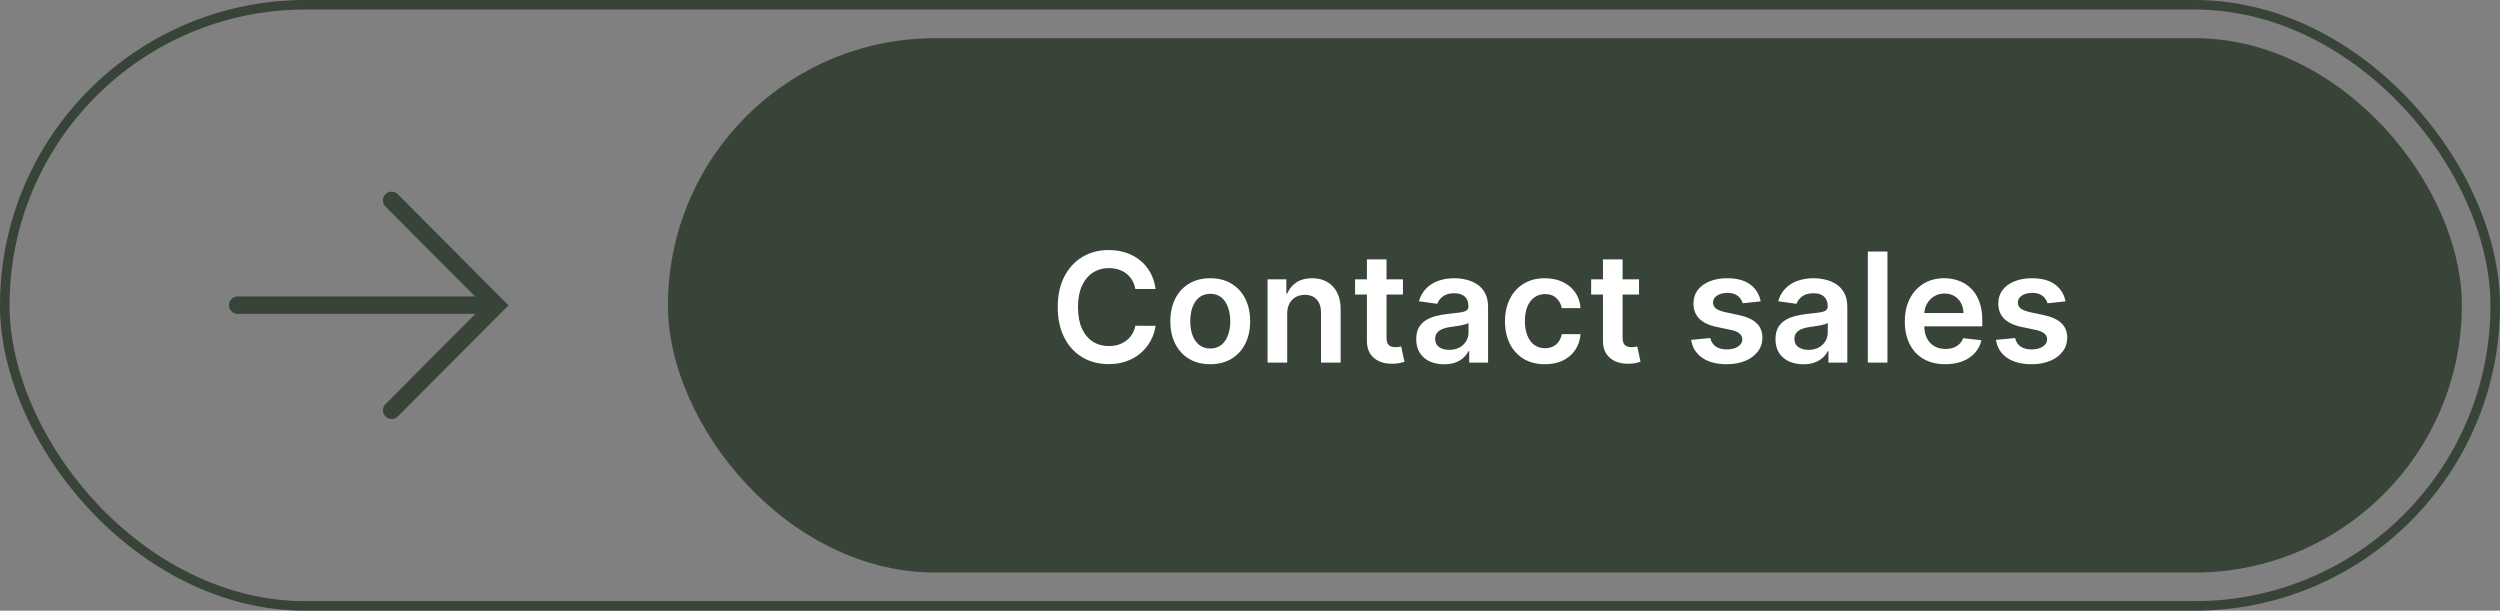
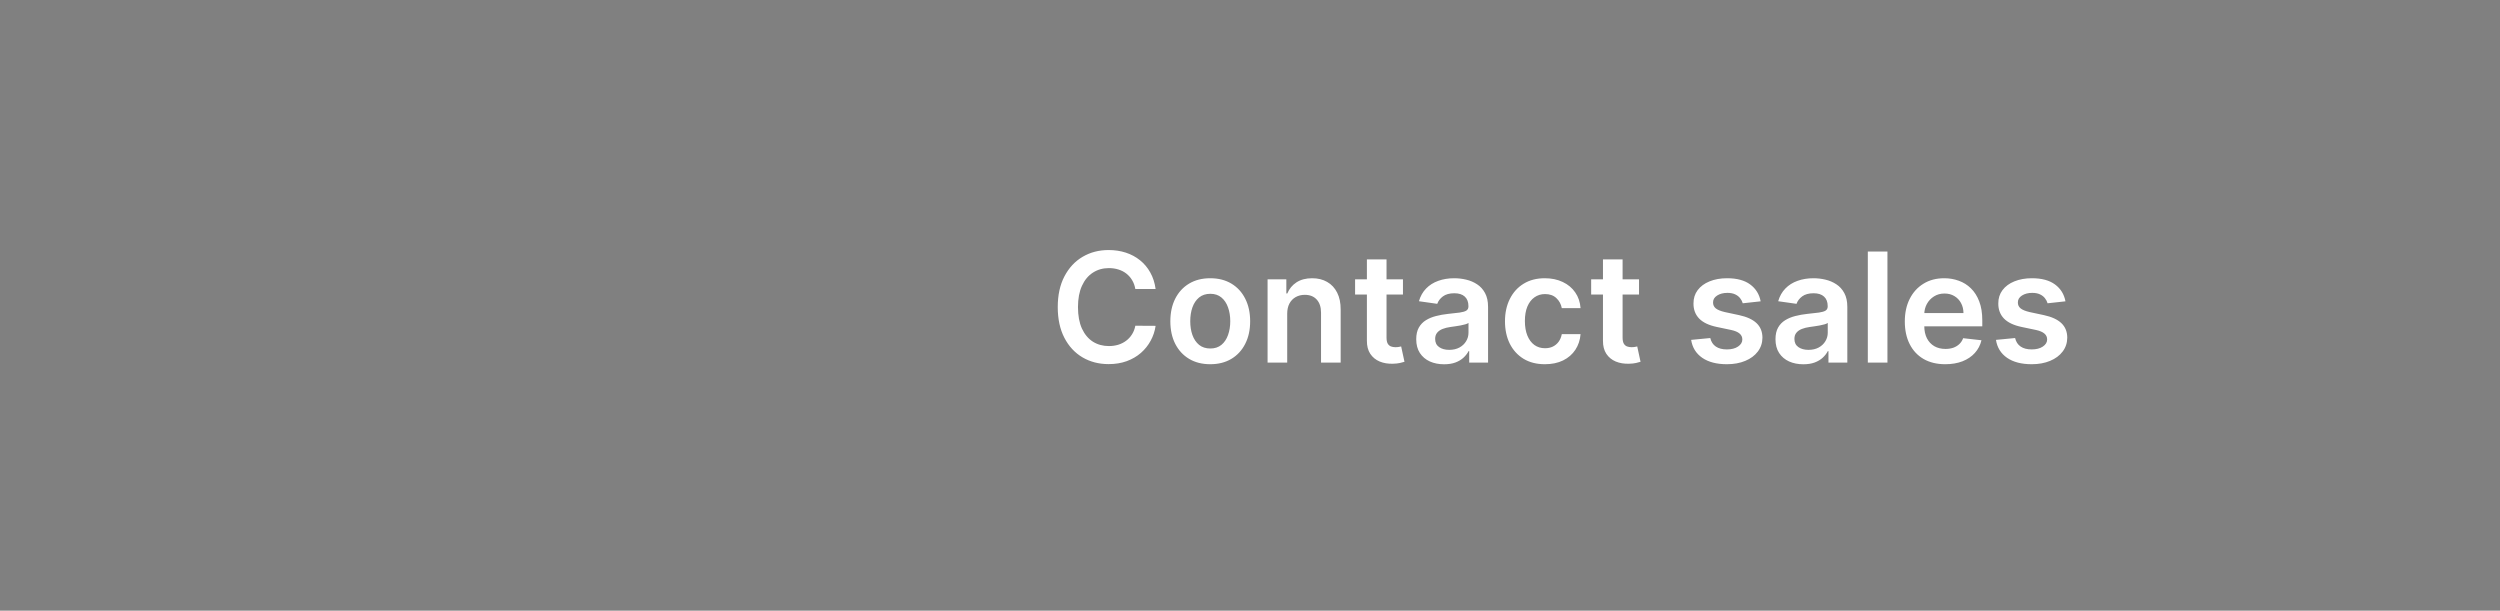
<svg xmlns="http://www.w3.org/2000/svg" width="262" height="64" viewBox="0 0 262 64" fill="none">
  <rect x="0" y="0" width="262" height="64" fill="#808080" stroke="none" />
-   <rect x="0.5" y="0.5" width="261" height="63" rx="31.5" stroke="#384437" />
-   <line x1="24.913" y1="31.979" x2="51.087" y2="31.979" stroke="#384437" stroke-width="1.826" stroke-linecap="round" />
-   <path d="M41.044 21L52 32L41.044 43" stroke="#384437" stroke-width="1.826" stroke-linecap="round" />
-   <rect x="70" y="4" width="188" height="56" rx="28" fill="#384437" />
  <path d="M121.108 30.29H118.983C118.922 29.941 118.811 29.633 118.648 29.364C118.485 29.091 118.282 28.86 118.04 28.671C117.797 28.481 117.521 28.339 117.21 28.244C116.903 28.146 116.572 28.097 116.216 28.097C115.583 28.097 115.023 28.256 114.534 28.574C114.045 28.888 113.663 29.35 113.386 29.96C113.11 30.566 112.972 31.307 112.972 32.182C112.972 33.072 113.11 33.822 113.386 34.432C113.667 35.038 114.049 35.496 114.534 35.807C115.023 36.114 115.581 36.267 116.21 36.267C116.559 36.267 116.884 36.222 117.188 36.131C117.494 36.036 117.769 35.898 118.011 35.716C118.258 35.534 118.464 35.311 118.631 35.045C118.801 34.78 118.919 34.477 118.983 34.136L121.108 34.148C121.028 34.701 120.856 35.22 120.591 35.705C120.33 36.189 119.987 36.617 119.562 36.989C119.138 37.356 118.642 37.644 118.074 37.852C117.506 38.057 116.875 38.159 116.182 38.159C115.159 38.159 114.246 37.922 113.443 37.449C112.64 36.975 112.008 36.292 111.545 35.398C111.083 34.504 110.852 33.432 110.852 32.182C110.852 30.928 111.085 29.856 111.551 28.966C112.017 28.072 112.652 27.388 113.455 26.915C114.258 26.441 115.167 26.204 116.182 26.204C116.83 26.204 117.432 26.296 117.989 26.477C118.545 26.659 119.042 26.926 119.477 27.278C119.913 27.627 120.271 28.055 120.551 28.562C120.835 29.066 121.021 29.642 121.108 30.29ZM126.834 38.17C125.982 38.17 125.243 37.983 124.618 37.608C123.993 37.233 123.509 36.708 123.164 36.034C122.823 35.36 122.652 34.572 122.652 33.67C122.652 32.769 122.823 31.979 123.164 31.301C123.509 30.623 123.993 30.097 124.618 29.722C125.243 29.347 125.982 29.159 126.834 29.159C127.687 29.159 128.425 29.347 129.05 29.722C129.675 30.097 130.158 30.623 130.499 31.301C130.844 31.979 131.016 32.769 131.016 33.67C131.016 34.572 130.844 35.36 130.499 36.034C130.158 36.708 129.675 37.233 129.05 37.608C128.425 37.983 127.687 38.17 126.834 38.17ZM126.846 36.523C127.308 36.523 127.694 36.396 128.005 36.142C128.315 35.885 128.546 35.54 128.698 35.108C128.853 34.676 128.931 34.195 128.931 33.665C128.931 33.131 128.853 32.648 128.698 32.216C128.546 31.78 128.315 31.434 128.005 31.176C127.694 30.919 127.308 30.79 126.846 30.79C126.372 30.79 125.978 30.919 125.664 31.176C125.353 31.434 125.12 31.78 124.965 32.216C124.813 32.648 124.738 33.131 124.738 33.665C124.738 34.195 124.813 34.676 124.965 35.108C125.12 35.54 125.353 35.885 125.664 36.142C125.978 36.396 126.372 36.523 126.846 36.523ZM134.899 32.886V38H132.842V29.273H134.808V30.756H134.91C135.111 30.267 135.431 29.879 135.87 29.591C136.313 29.303 136.861 29.159 137.512 29.159C138.115 29.159 138.639 29.288 139.086 29.546C139.537 29.803 139.885 30.176 140.132 30.665C140.382 31.153 140.505 31.746 140.501 32.443V38H138.444V32.761C138.444 32.178 138.293 31.722 137.99 31.392C137.69 31.062 137.276 30.898 136.745 30.898C136.385 30.898 136.065 30.977 135.785 31.136C135.508 31.292 135.291 31.517 135.132 31.812C134.976 32.108 134.899 32.466 134.899 32.886ZM147.03 29.273V30.864H142.013V29.273H147.03ZM143.251 27.182H145.308V35.375C145.308 35.651 145.35 35.864 145.433 36.011C145.52 36.155 145.634 36.254 145.774 36.307C145.914 36.36 146.07 36.386 146.24 36.386C146.369 36.386 146.486 36.377 146.592 36.358C146.702 36.339 146.785 36.322 146.842 36.307L147.189 37.915C147.079 37.953 146.922 37.994 146.717 38.04C146.517 38.085 146.27 38.112 145.979 38.119C145.463 38.135 144.999 38.057 144.587 37.886C144.174 37.712 143.846 37.443 143.604 37.08C143.365 36.716 143.248 36.261 143.251 35.716V27.182ZM151.341 38.176C150.788 38.176 150.29 38.078 149.847 37.881C149.408 37.68 149.059 37.385 148.802 36.994C148.548 36.604 148.421 36.123 148.421 35.551C148.421 35.059 148.512 34.651 148.694 34.33C148.875 34.008 149.124 33.75 149.438 33.557C149.752 33.364 150.106 33.218 150.5 33.119C150.898 33.017 151.309 32.943 151.733 32.898C152.245 32.845 152.659 32.797 152.978 32.756C153.296 32.71 153.527 32.642 153.671 32.551C153.819 32.456 153.892 32.311 153.892 32.114V32.08C153.892 31.651 153.766 31.32 153.512 31.085C153.258 30.85 152.892 30.733 152.415 30.733C151.911 30.733 151.512 30.843 151.216 31.062C150.925 31.282 150.728 31.542 150.625 31.841L148.705 31.568C148.856 31.038 149.106 30.595 149.455 30.239C149.803 29.879 150.23 29.61 150.733 29.432C151.237 29.25 151.794 29.159 152.404 29.159C152.824 29.159 153.243 29.208 153.659 29.307C154.076 29.405 154.457 29.568 154.802 29.796C155.146 30.019 155.423 30.324 155.631 30.71C155.843 31.097 155.949 31.579 155.949 32.159V38H153.972V36.801H153.904C153.779 37.044 153.603 37.271 153.375 37.483C153.152 37.691 152.87 37.86 152.529 37.989C152.192 38.114 151.796 38.176 151.341 38.176ZM151.875 36.665C152.288 36.665 152.646 36.583 152.949 36.42C153.252 36.254 153.485 36.034 153.648 35.761C153.815 35.489 153.898 35.191 153.898 34.869V33.841C153.834 33.894 153.724 33.943 153.569 33.989C153.417 34.034 153.247 34.074 153.057 34.108C152.868 34.142 152.68 34.172 152.495 34.199C152.309 34.225 152.148 34.248 152.012 34.267C151.705 34.309 151.43 34.377 151.188 34.472C150.945 34.566 150.754 34.699 150.614 34.869C150.474 35.036 150.404 35.252 150.404 35.517C150.404 35.896 150.542 36.182 150.819 36.375C151.095 36.568 151.447 36.665 151.875 36.665ZM161.904 38.17C161.033 38.17 160.285 37.979 159.66 37.597C159.039 37.214 158.56 36.686 158.222 36.011C157.889 35.333 157.722 34.553 157.722 33.67C157.722 32.784 157.893 32.002 158.234 31.324C158.575 30.642 159.056 30.112 159.677 29.733C160.302 29.35 161.041 29.159 161.893 29.159C162.601 29.159 163.228 29.29 163.774 29.551C164.323 29.809 164.76 30.174 165.086 30.648C165.412 31.117 165.597 31.667 165.643 32.295H163.677C163.597 31.875 163.408 31.525 163.109 31.244C162.813 30.96 162.418 30.818 161.921 30.818C161.501 30.818 161.132 30.932 160.813 31.159C160.495 31.383 160.247 31.704 160.069 32.125C159.895 32.545 159.808 33.049 159.808 33.636C159.808 34.231 159.895 34.742 160.069 35.17C160.243 35.595 160.488 35.922 160.802 36.153C161.12 36.381 161.493 36.494 161.921 36.494C162.224 36.494 162.495 36.438 162.734 36.324C162.976 36.206 163.179 36.038 163.342 35.818C163.505 35.599 163.616 35.331 163.677 35.017H165.643C165.594 35.635 165.412 36.182 165.097 36.659C164.783 37.133 164.355 37.504 163.813 37.773C163.272 38.038 162.635 38.17 161.904 38.17ZM171.77 29.273V30.864H166.753V29.273H171.77ZM167.991 27.182H170.048V35.375C170.048 35.651 170.09 35.864 170.173 36.011C170.26 36.155 170.374 36.254 170.514 36.307C170.654 36.36 170.81 36.386 170.98 36.386C171.109 36.386 171.226 36.377 171.332 36.358C171.442 36.339 171.525 36.322 171.582 36.307L171.929 37.915C171.819 37.953 171.662 37.994 171.457 38.04C171.257 38.085 171.01 38.112 170.719 38.119C170.203 38.135 169.739 38.057 169.327 37.886C168.914 37.712 168.586 37.443 168.344 37.08C168.105 36.716 167.988 36.261 167.991 35.716V27.182ZM184.516 31.579L182.641 31.784C182.588 31.595 182.496 31.417 182.363 31.25C182.234 31.083 182.06 30.949 181.84 30.847C181.621 30.744 181.352 30.693 181.033 30.693C180.605 30.693 180.246 30.786 179.954 30.972C179.666 31.157 179.524 31.398 179.528 31.693C179.524 31.947 179.617 32.153 179.806 32.312C179.999 32.472 180.318 32.602 180.761 32.705L182.249 33.023C183.075 33.201 183.689 33.483 184.09 33.869C184.496 34.256 184.7 34.761 184.704 35.386C184.7 35.936 184.539 36.42 184.221 36.841C183.907 37.258 183.469 37.583 182.908 37.818C182.348 38.053 181.704 38.17 180.977 38.17C179.908 38.17 179.049 37.947 178.397 37.5C177.746 37.049 177.357 36.422 177.232 35.619L179.238 35.426C179.329 35.82 179.522 36.117 179.818 36.318C180.113 36.519 180.497 36.619 180.971 36.619C181.46 36.619 181.852 36.519 182.147 36.318C182.446 36.117 182.596 35.869 182.596 35.574C182.596 35.324 182.499 35.117 182.306 34.955C182.117 34.792 181.821 34.667 181.42 34.58L179.931 34.267C179.094 34.093 178.475 33.799 178.073 33.386C177.672 32.97 177.473 32.443 177.477 31.807C177.473 31.269 177.619 30.803 177.914 30.409C178.213 30.011 178.628 29.704 179.158 29.489C179.693 29.269 180.308 29.159 181.005 29.159C182.028 29.159 182.833 29.377 183.42 29.812C184.011 30.248 184.376 30.837 184.516 31.579ZM188.991 38.176C188.438 38.176 187.94 38.078 187.497 37.881C187.058 37.68 186.709 37.385 186.452 36.994C186.198 36.604 186.071 36.123 186.071 35.551C186.071 35.059 186.162 34.651 186.344 34.33C186.525 34.008 186.774 33.75 187.088 33.557C187.402 33.364 187.756 33.218 188.15 33.119C188.548 33.017 188.959 32.943 189.383 32.898C189.895 32.845 190.309 32.797 190.628 32.756C190.946 32.71 191.177 32.642 191.321 32.551C191.469 32.456 191.542 32.311 191.542 32.114V32.08C191.542 31.651 191.416 31.32 191.162 31.085C190.908 30.85 190.542 30.733 190.065 30.733C189.561 30.733 189.162 30.843 188.866 31.062C188.575 31.282 188.378 31.542 188.275 31.841L186.355 31.568C186.506 31.038 186.756 30.595 187.105 30.239C187.453 29.879 187.88 29.61 188.383 29.432C188.887 29.25 189.444 29.159 190.054 29.159C190.474 29.159 190.893 29.208 191.309 29.307C191.726 29.405 192.107 29.568 192.452 29.796C192.796 30.019 193.073 30.324 193.281 30.71C193.493 31.097 193.599 31.579 193.599 32.159V38H191.622V36.801H191.554C191.429 37.044 191.253 37.271 191.025 37.483C190.802 37.691 190.52 37.86 190.179 37.989C189.842 38.114 189.446 38.176 188.991 38.176ZM189.525 36.665C189.938 36.665 190.296 36.583 190.599 36.42C190.902 36.254 191.135 36.034 191.298 35.761C191.465 35.489 191.548 35.191 191.548 34.869V33.841C191.484 33.894 191.374 33.943 191.219 33.989C191.067 34.034 190.897 34.074 190.707 34.108C190.518 34.142 190.33 34.172 190.145 34.199C189.959 34.225 189.798 34.248 189.662 34.267C189.355 34.309 189.08 34.377 188.838 34.472C188.595 34.566 188.404 34.699 188.264 34.869C188.124 35.036 188.054 35.252 188.054 35.517C188.054 35.896 188.192 36.182 188.469 36.375C188.745 36.568 189.097 36.665 189.525 36.665ZM197.804 26.364V38H195.747V26.364H197.804ZM203.863 38.17C202.988 38.17 202.232 37.989 201.596 37.625C200.963 37.258 200.477 36.739 200.136 36.068C199.795 35.394 199.624 34.6 199.624 33.688C199.624 32.79 199.795 32.002 200.136 31.324C200.48 30.642 200.961 30.112 201.579 29.733C202.196 29.35 202.922 29.159 203.755 29.159C204.293 29.159 204.8 29.246 205.278 29.421C205.759 29.591 206.183 29.856 206.55 30.216C206.922 30.576 207.213 31.034 207.425 31.591C207.638 32.144 207.744 32.803 207.744 33.568V34.199H200.59V32.812H205.772C205.768 32.419 205.683 32.068 205.516 31.761C205.35 31.451 205.117 31.206 204.817 31.028C204.522 30.85 204.177 30.761 203.783 30.761C203.363 30.761 202.994 30.864 202.675 31.068C202.357 31.269 202.109 31.534 201.931 31.864C201.757 32.189 201.668 32.547 201.664 32.938V34.148C201.664 34.655 201.757 35.091 201.942 35.455C202.128 35.814 202.388 36.091 202.721 36.284C203.054 36.474 203.444 36.568 203.891 36.568C204.191 36.568 204.461 36.526 204.704 36.443C204.946 36.356 205.157 36.229 205.335 36.062C205.513 35.896 205.647 35.689 205.738 35.443L207.658 35.659C207.537 36.167 207.306 36.61 206.965 36.989C206.628 37.364 206.196 37.655 205.67 37.864C205.143 38.068 204.541 38.17 203.863 38.17ZM216.461 31.579L214.586 31.784C214.533 31.595 214.441 31.417 214.308 31.25C214.179 31.083 214.005 30.949 213.785 30.847C213.566 30.744 213.297 30.693 212.978 30.693C212.55 30.693 212.191 30.786 211.899 30.972C211.611 31.157 211.469 31.398 211.473 31.693C211.469 31.947 211.562 32.153 211.751 32.312C211.944 32.472 212.263 32.602 212.706 32.705L214.194 33.023C215.02 33.201 215.634 33.483 216.035 33.869C216.441 34.256 216.645 34.761 216.649 35.386C216.645 35.936 216.484 36.42 216.166 36.841C215.852 37.258 215.414 37.583 214.853 37.818C214.293 38.053 213.649 38.17 212.922 38.17C211.853 38.17 210.994 37.947 210.342 37.5C209.691 37.049 209.302 36.422 209.177 35.619L211.183 35.426C211.274 35.82 211.467 36.117 211.763 36.318C212.058 36.519 212.442 36.619 212.916 36.619C213.405 36.619 213.797 36.519 214.092 36.318C214.391 36.117 214.541 35.869 214.541 35.574C214.541 35.324 214.444 35.117 214.251 34.955C214.062 34.792 213.766 34.667 213.365 34.58L211.876 34.267C211.039 34.093 210.42 33.799 210.018 33.386C209.617 32.97 209.418 32.443 209.422 31.807C209.418 31.269 209.564 30.803 209.859 30.409C210.158 30.011 210.573 29.704 211.103 29.489C211.638 29.269 212.253 29.159 212.95 29.159C213.973 29.159 214.778 29.377 215.365 29.812C215.956 30.248 216.321 30.837 216.461 31.579Z" fill="white" />
</svg>